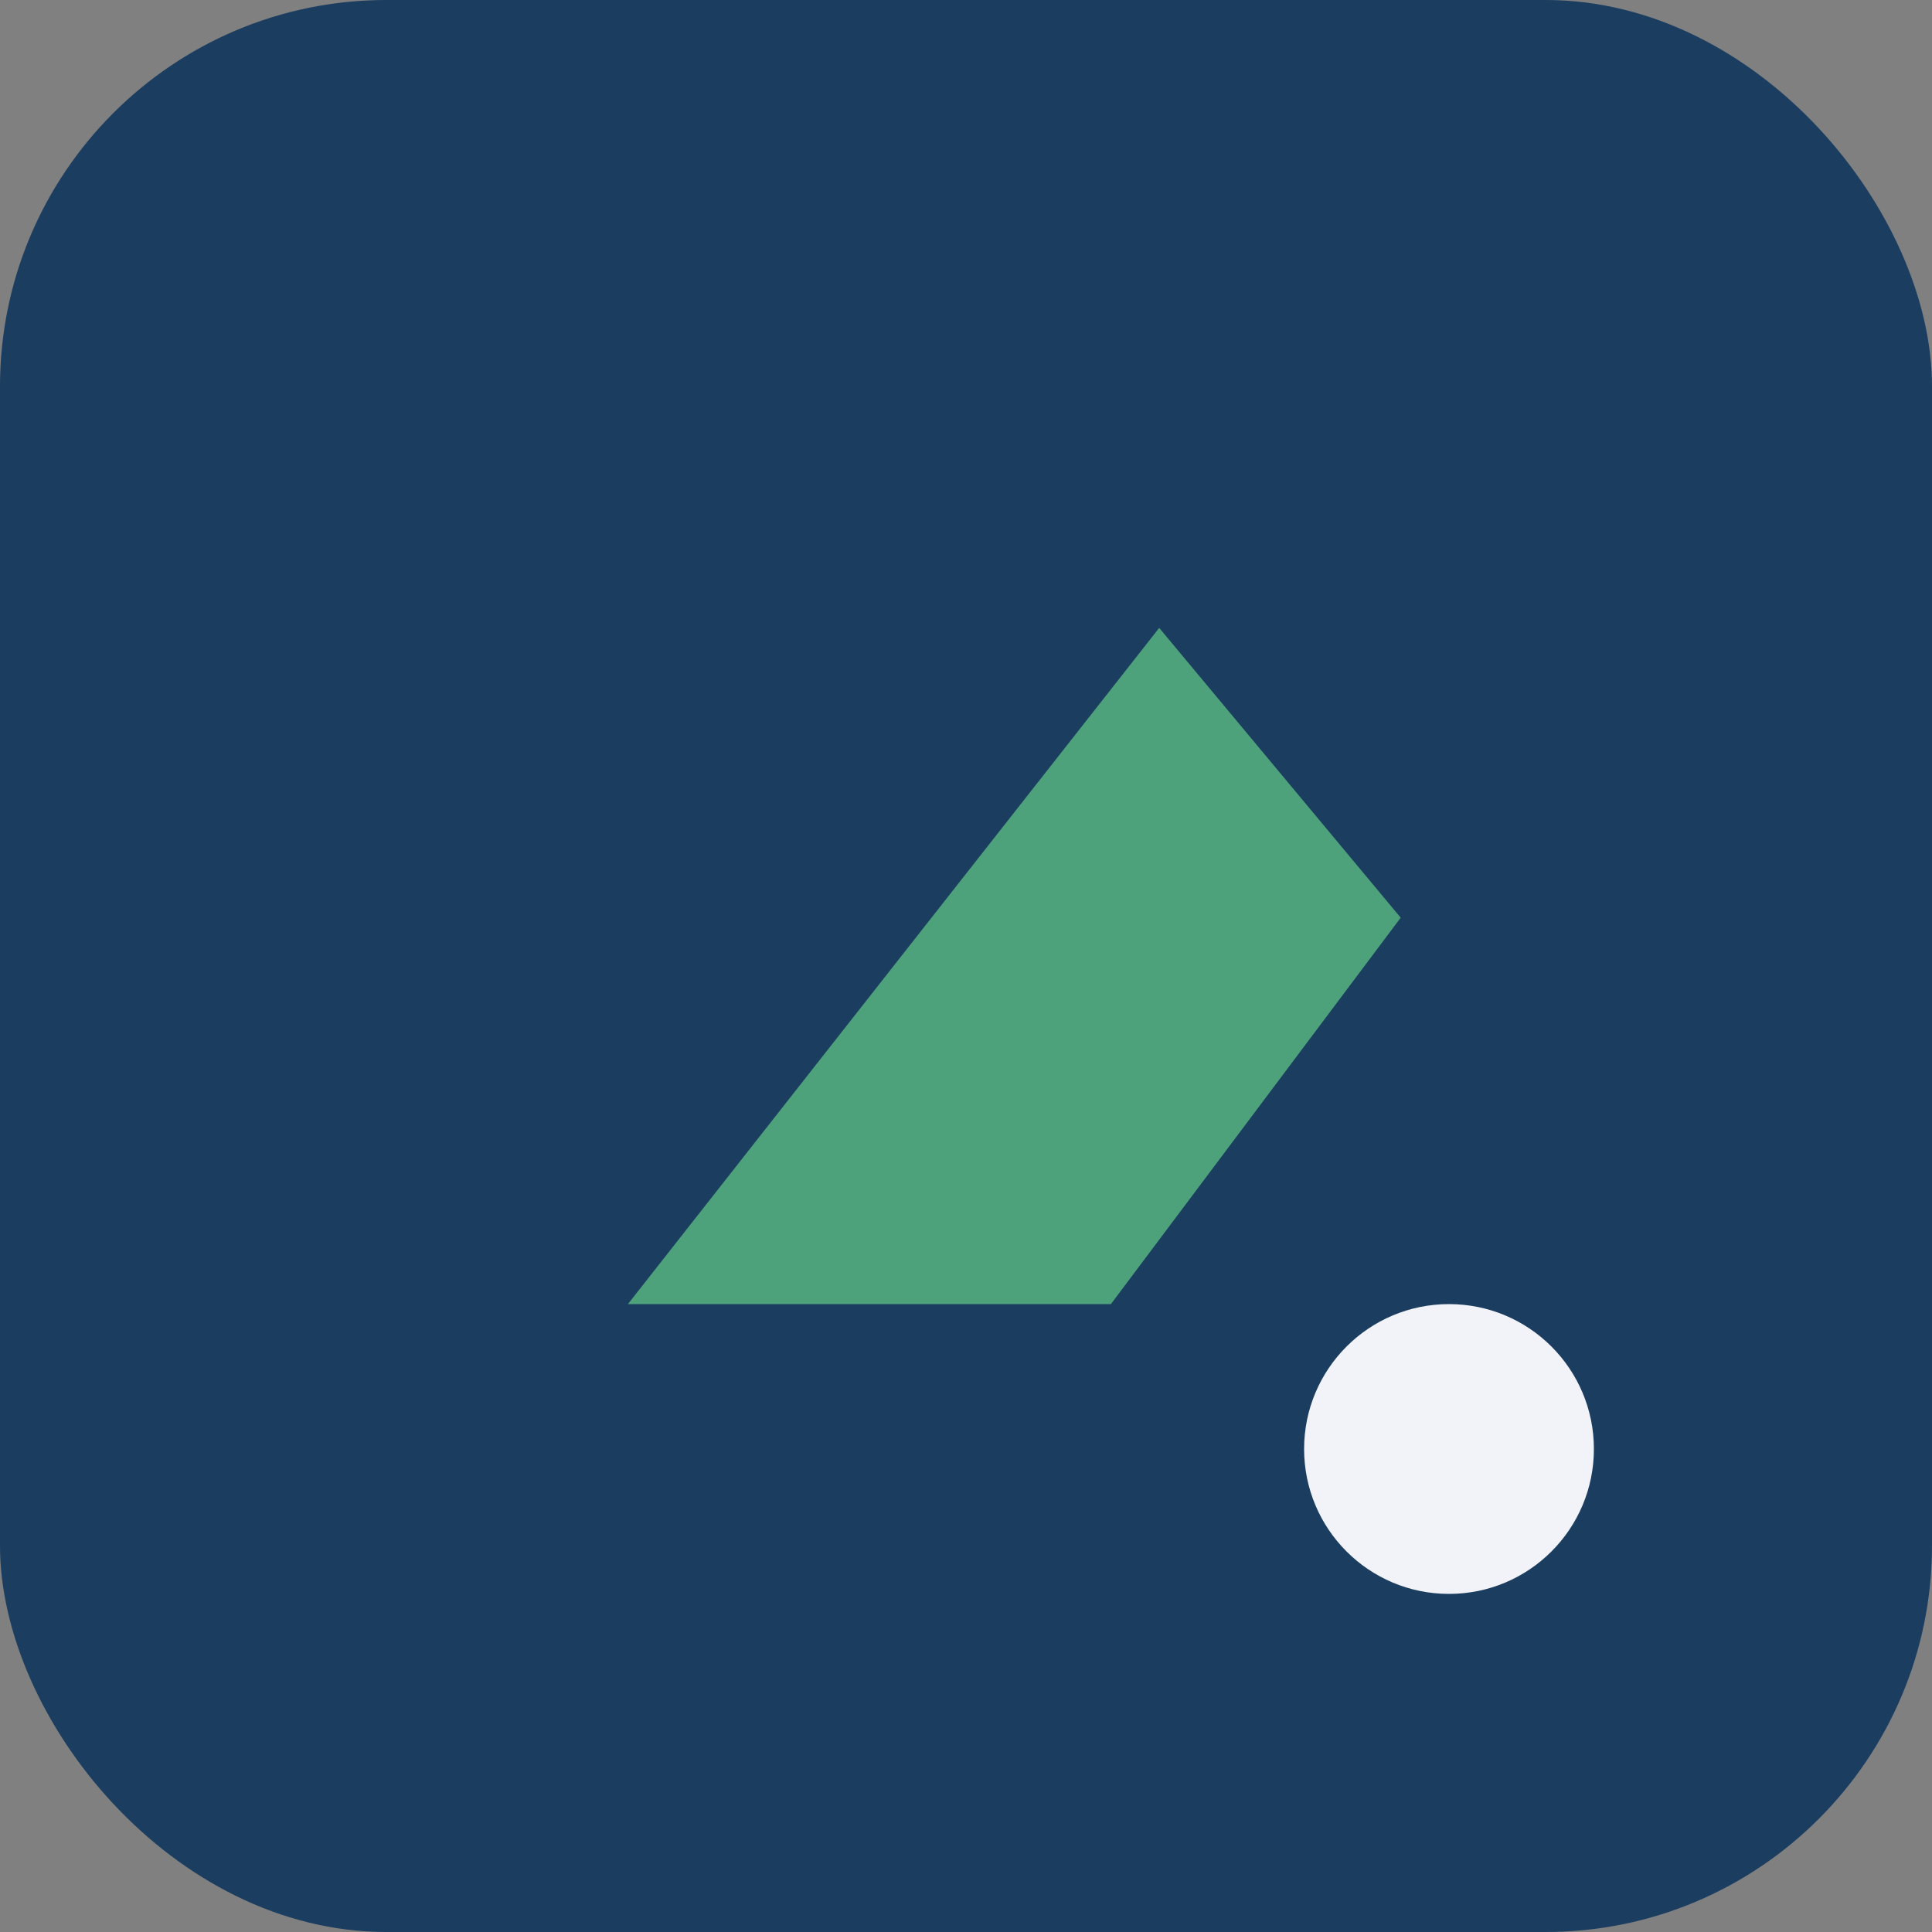
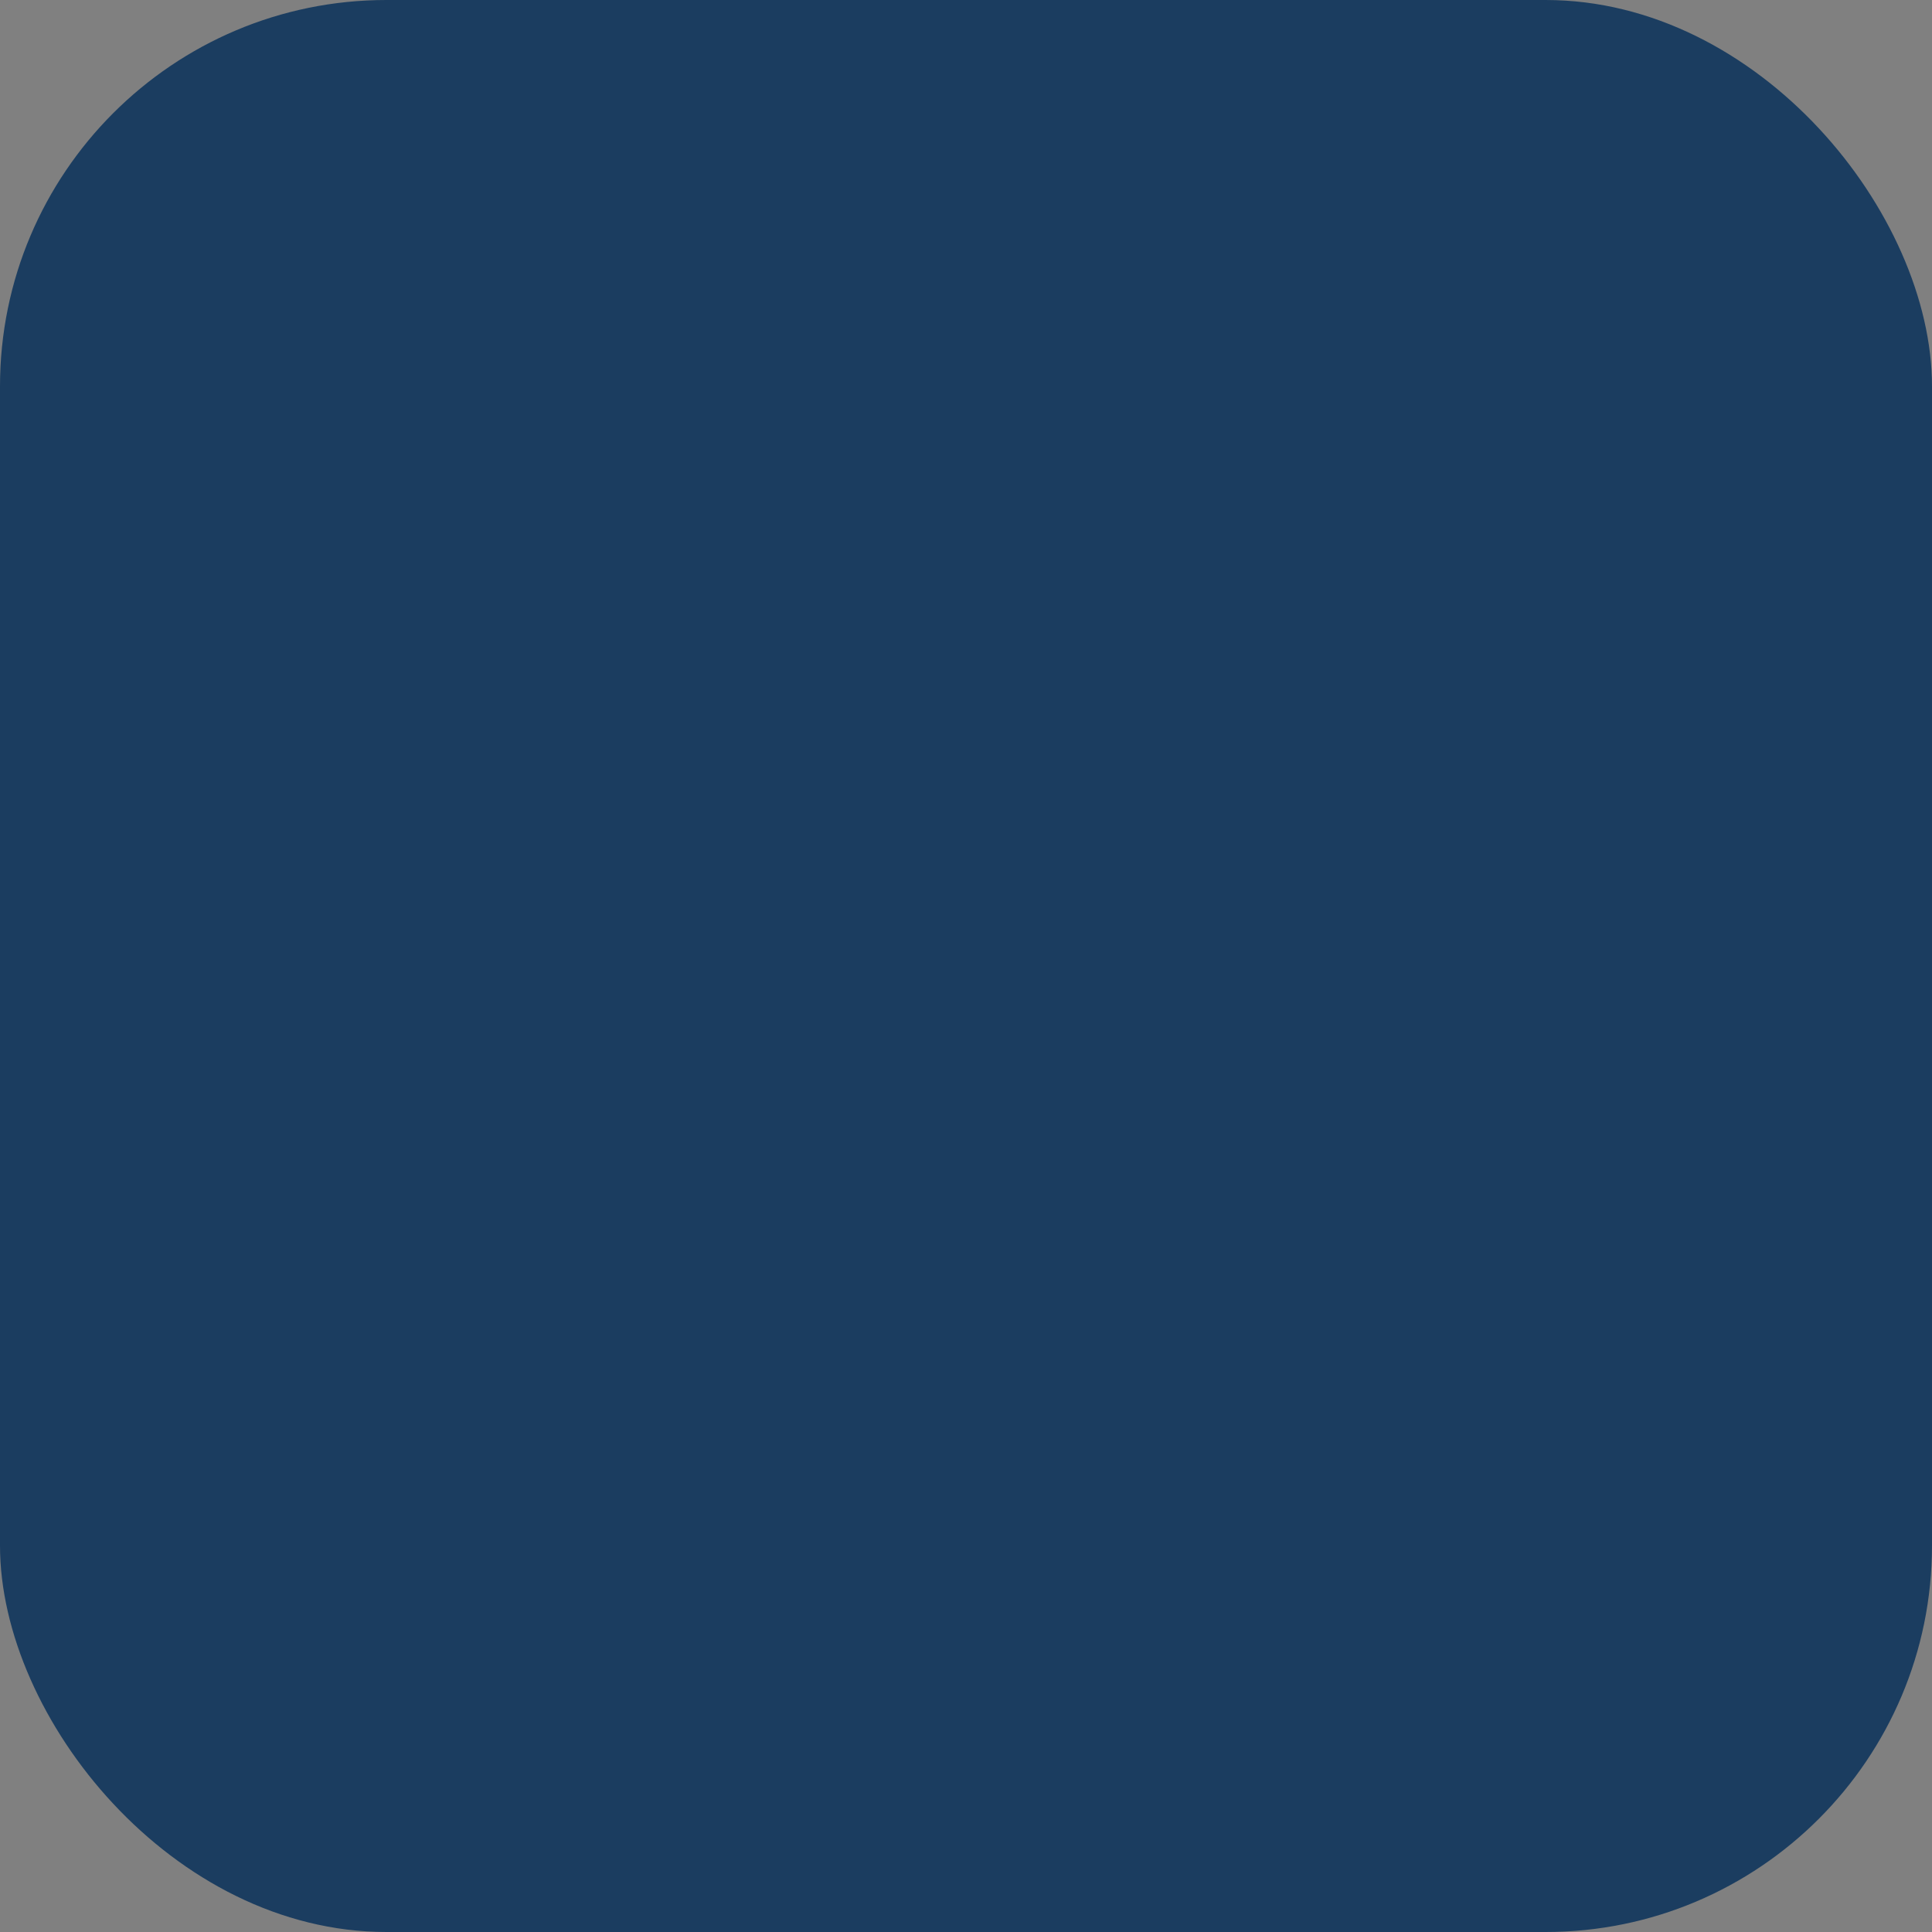
<svg xmlns="http://www.w3.org/2000/svg" width="40" height="40" viewBox="0 0 40 40">
  <rect x="0" y="0" width="40" height="40" fill="#808080" stroke="none" />
  <rect width="40" height="40" rx="8" fill="#1B3D60" />
-   <path d="M13 27L24 13l5 6-6 8z" fill="#4EA27B" />
-   <circle cx="30" cy="30" r="3" fill="#F2F3F8" />
+   <path d="M13 27L24 13z" fill="#4EA27B" />
</svg>